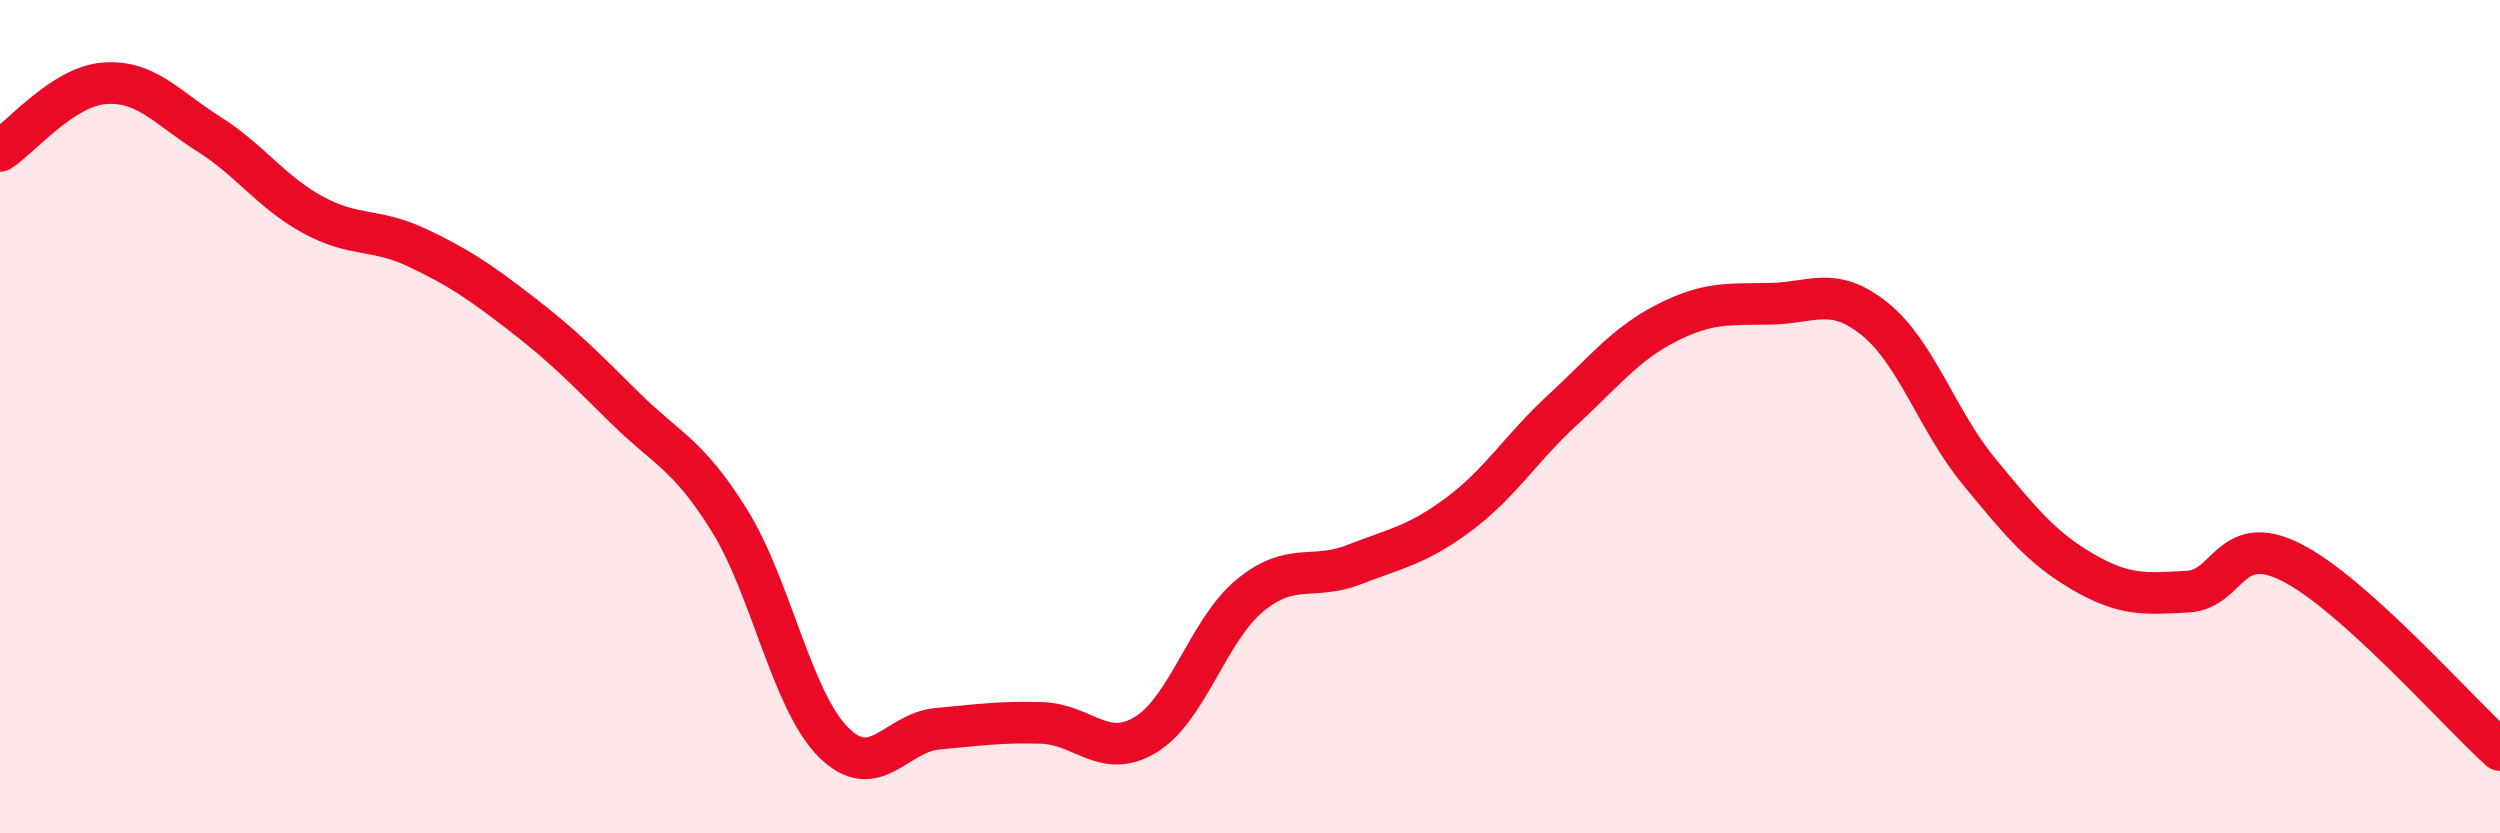
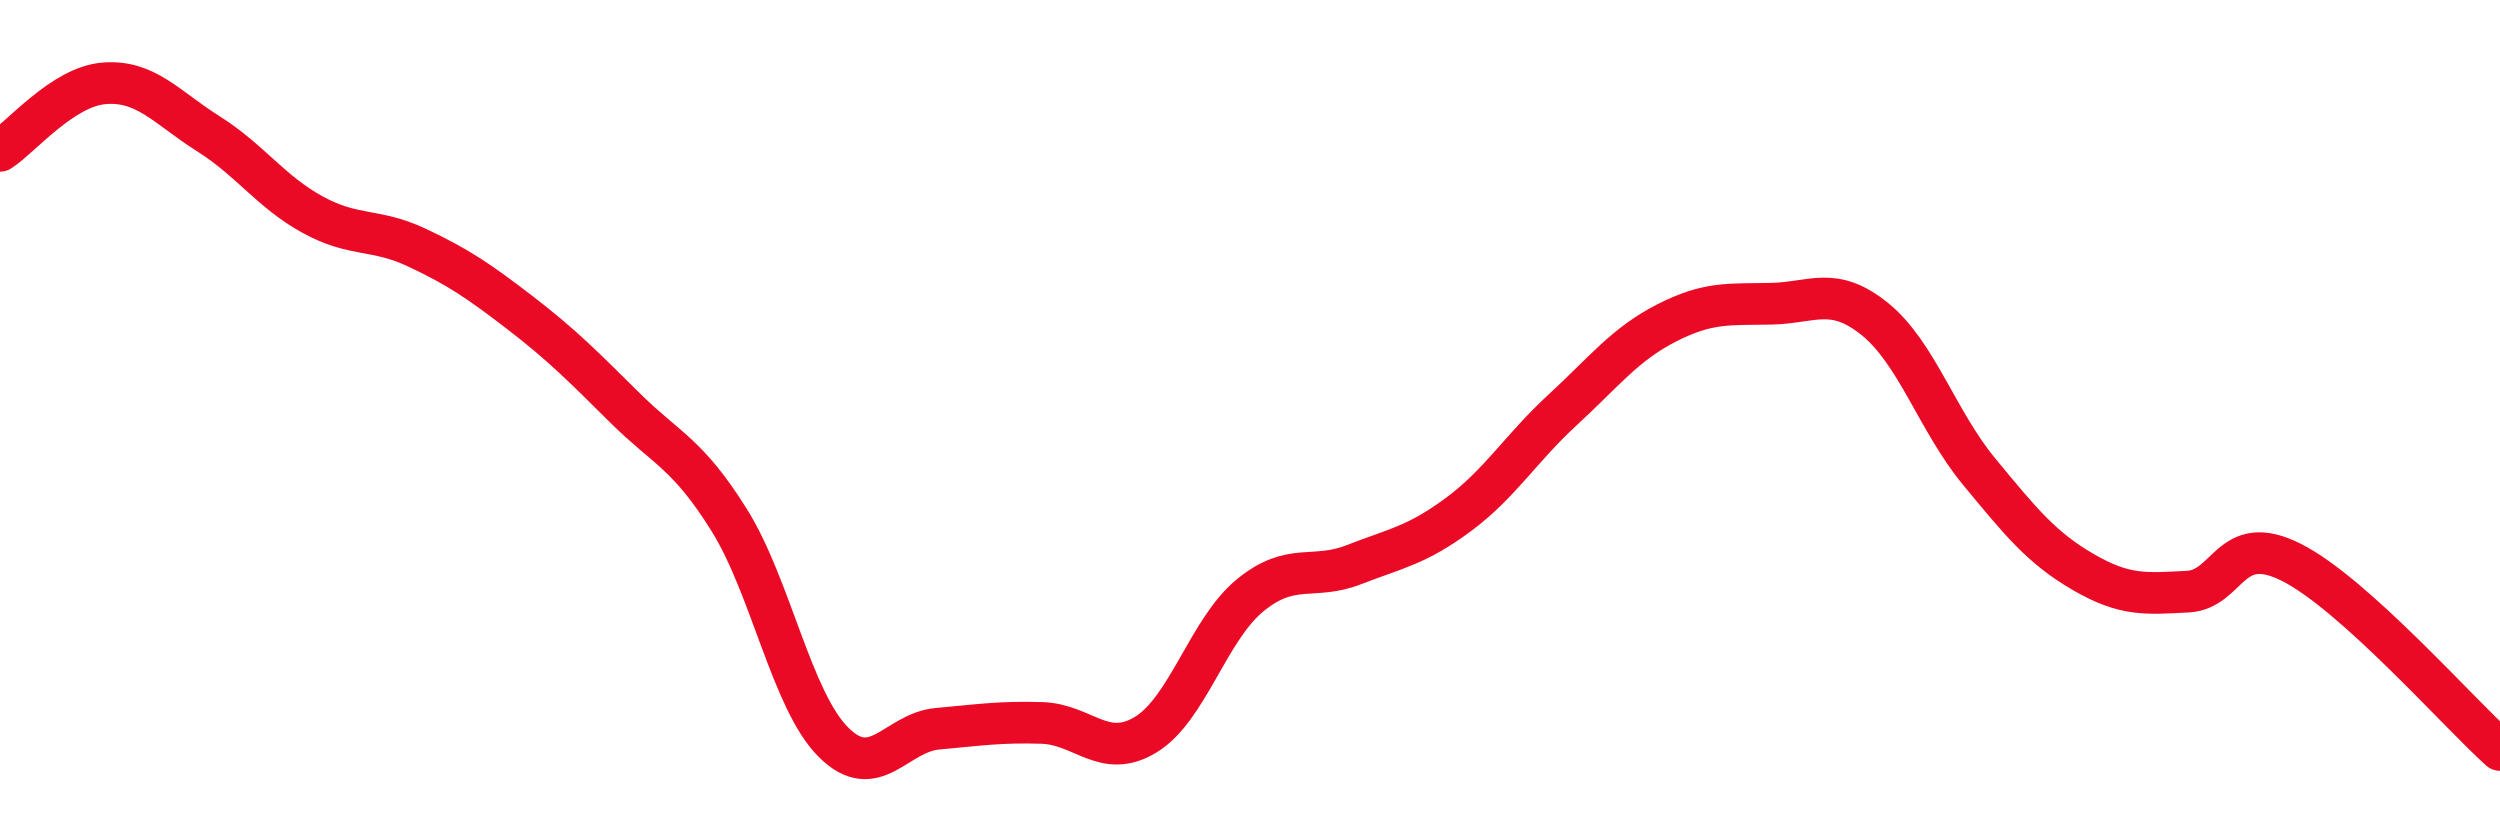
<svg xmlns="http://www.w3.org/2000/svg" width="60" height="20" viewBox="0 0 60 20">
-   <path d="M 0,3.62 C 0.5,3.3 1.5,2.08 2.5,2 C 3.5,1.92 4,2.58 5,3.21 C 6,3.84 6.5,4.6 7.5,5.15 C 8.5,5.7 9,5.47 10,5.94 C 11,6.41 11.5,6.75 12.5,7.52 C 13.5,8.29 14,8.8 15,9.79 C 16,10.78 16.5,10.88 17.5,12.48 C 18.5,14.08 19,16.81 20,17.81 C 21,18.81 21.5,17.58 22.5,17.49 C 23.5,17.4 24,17.32 25,17.35 C 26,17.38 26.5,18.24 27.5,17.63 C 28.5,17.02 29,15.11 30,14.29 C 31,13.47 31.5,13.94 32.5,13.55 C 33.5,13.16 34,13.09 35,12.35 C 36,11.61 36.5,10.76 37.5,9.84 C 38.5,8.92 39,8.26 40,7.75 C 41,7.24 41.5,7.31 42.5,7.29 C 43.5,7.27 44,6.85 45,7.66 C 46,8.47 46.5,10.11 47.5,11.32 C 48.5,12.53 49,13.15 50,13.73 C 51,14.31 51.5,14.25 52.5,14.2 C 53.5,14.15 53.5,12.74 55,13.5 C 56.5,14.26 59,17.1 60,18L60 20L0 20Z" fill="#EB0A25" opacity="0.1" stroke-linecap="round" stroke-linejoin="round" />
  <path d="M 0,3.62 C 0.5,3.3 1.5,2.08 2.5,2 C 3.5,1.92 4,2.58 5,3.21 C 6,3.84 6.5,4.6 7.5,5.15 C 8.5,5.7 9,5.47 10,5.94 C 11,6.41 11.5,6.75 12.5,7.52 C 13.5,8.29 14,8.8 15,9.79 C 16,10.78 16.5,10.88 17.5,12.48 C 18.5,14.08 19,16.81 20,17.81 C 21,18.81 21.5,17.58 22.5,17.49 C 23.5,17.4 24,17.32 25,17.35 C 26,17.38 26.5,18.24 27.5,17.63 C 28.5,17.02 29,15.11 30,14.29 C 31,13.47 31.5,13.94 32.5,13.55 C 33.5,13.16 34,13.09 35,12.35 C 36,11.61 36.5,10.76 37.5,9.84 C 38.5,8.92 39,8.26 40,7.75 C 41,7.24 41.5,7.31 42.5,7.29 C 43.5,7.27 44,6.85 45,7.66 C 46,8.47 46.5,10.11 47.5,11.32 C 48.5,12.53 49,13.15 50,13.73 C 51,14.31 51.5,14.25 52.5,14.2 C 53.5,14.15 53.5,12.74 55,13.5 C 56.5,14.26 59,17.1 60,18" stroke="#EB0A25" stroke-width="1" fill="none" stroke-linecap="round" stroke-linejoin="round" />
</svg>